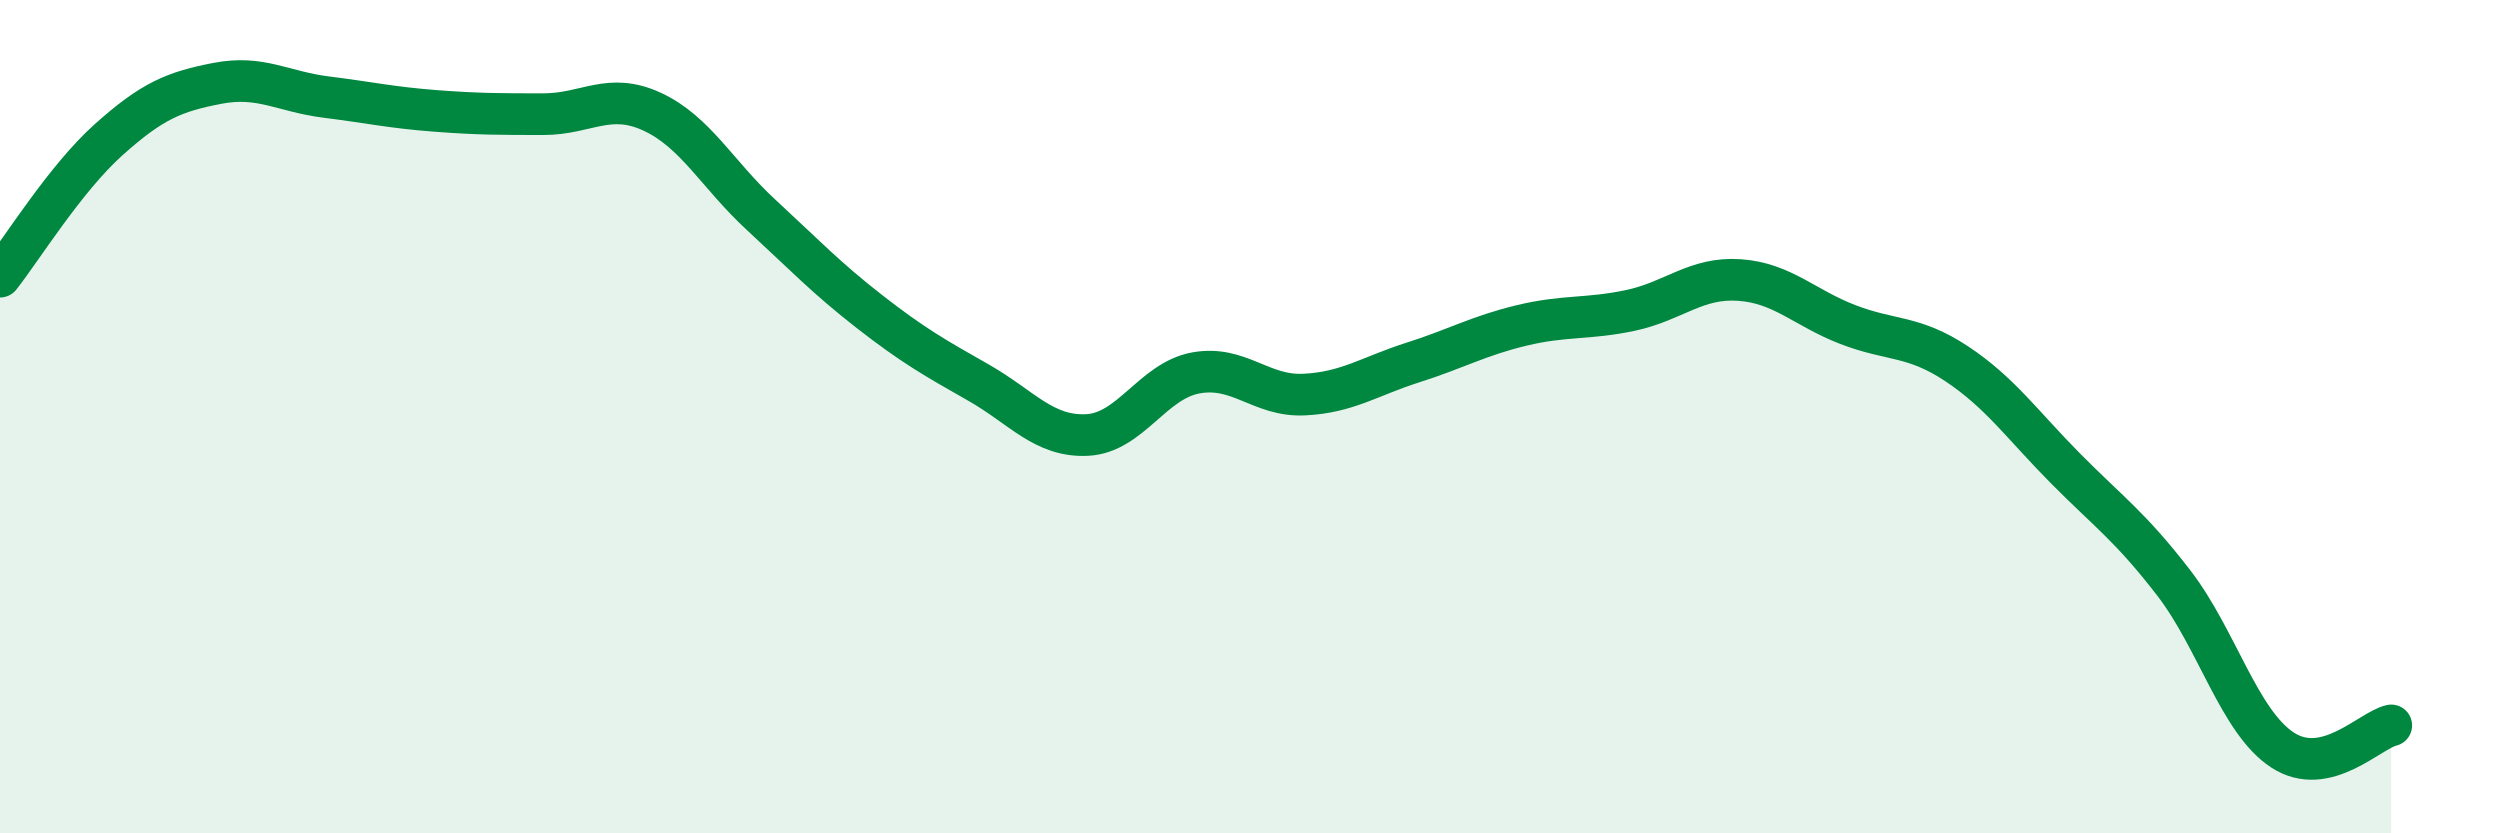
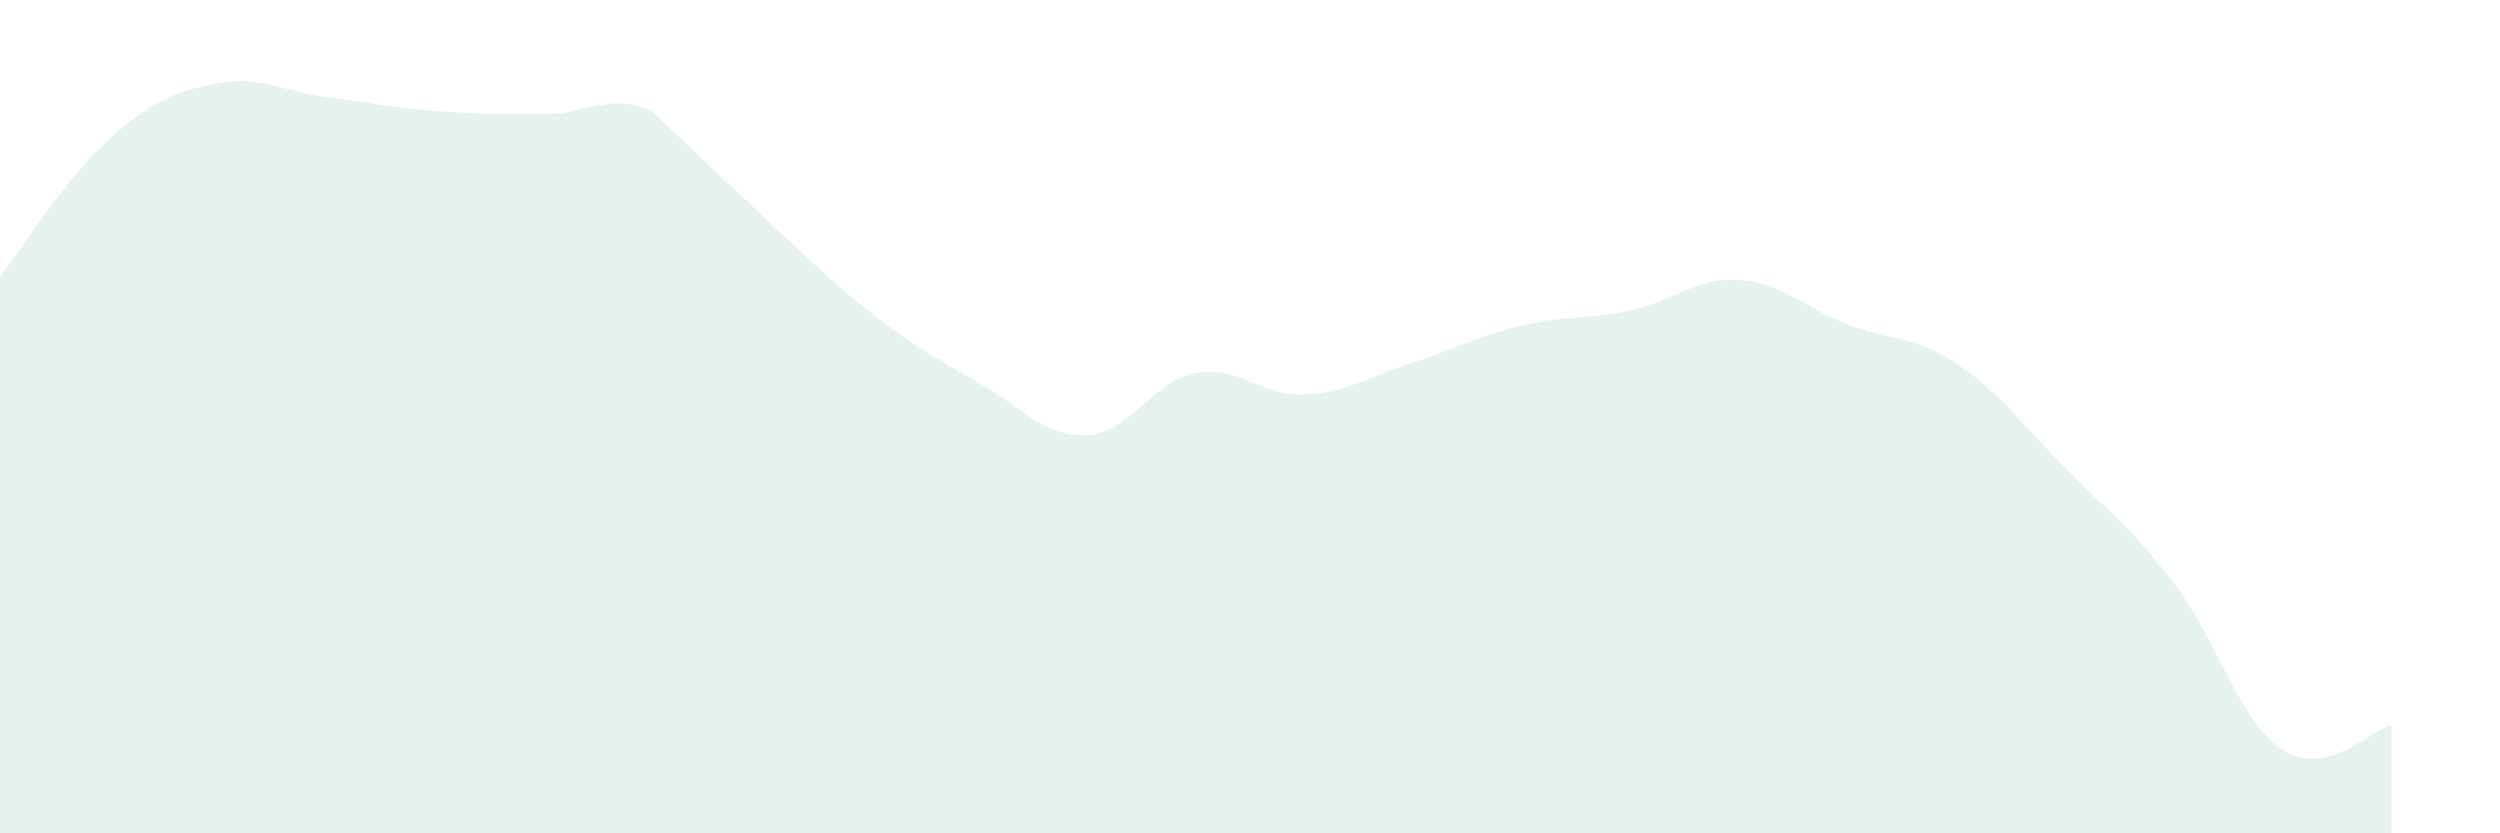
<svg xmlns="http://www.w3.org/2000/svg" width="60" height="20" viewBox="0 0 60 20">
-   <path d="M 0,6.64 C 0.52,5.98 1.57,4.28 2.61,3.35 C 3.65,2.42 4.18,2.2 5.22,2 C 6.26,1.8 6.79,2.2 7.83,2.33 C 8.87,2.46 9.39,2.58 10.43,2.66 C 11.47,2.74 12,2.74 13.04,2.74 C 14.08,2.74 14.61,2.2 15.65,2.68 C 16.69,3.16 17.22,4.19 18.26,5.15 C 19.3,6.11 19.83,6.67 20.87,7.48 C 21.91,8.29 22.44,8.59 23.48,9.18 C 24.52,9.77 25.05,10.49 26.09,10.44 C 27.13,10.39 27.66,9.14 28.7,8.95 C 29.74,8.76 30.26,9.52 31.3,9.47 C 32.34,9.42 32.87,9.03 33.91,8.7 C 34.95,8.37 35.48,8.06 36.52,7.81 C 37.56,7.56 38.09,7.67 39.13,7.45 C 40.17,7.23 40.7,6.65 41.74,6.72 C 42.78,6.79 43.31,7.39 44.35,7.79 C 45.39,8.19 45.92,8.04 46.96,8.73 C 48,9.42 48.53,10.19 49.57,11.24 C 50.61,12.29 51.13,12.64 52.17,13.99 C 53.21,15.34 53.74,17.32 54.78,18 C 55.82,18.68 56.87,17.53 57.39,17.41L57.39 20L0 20Z" fill="#008740" opacity="0.1" stroke-linecap="round" stroke-linejoin="round" />
-   <path d="M 0,6.64 C 0.52,5.98 1.57,4.28 2.61,3.35 C 3.65,2.42 4.18,2.2 5.22,2 C 6.26,1.8 6.79,2.2 7.83,2.33 C 8.87,2.46 9.39,2.58 10.43,2.66 C 11.47,2.74 12,2.74 13.04,2.74 C 14.08,2.74 14.61,2.2 15.65,2.68 C 16.69,3.16 17.22,4.19 18.26,5.15 C 19.3,6.11 19.83,6.67 20.87,7.48 C 21.91,8.29 22.44,8.59 23.48,9.18 C 24.52,9.77 25.05,10.49 26.09,10.44 C 27.13,10.39 27.66,9.14 28.7,8.95 C 29.74,8.76 30.26,9.52 31.3,9.47 C 32.34,9.42 32.87,9.03 33.91,8.7 C 34.95,8.37 35.48,8.06 36.52,7.81 C 37.56,7.56 38.09,7.67 39.13,7.45 C 40.17,7.23 40.7,6.65 41.74,6.72 C 42.78,6.79 43.31,7.39 44.35,7.79 C 45.39,8.19 45.92,8.04 46.96,8.73 C 48,9.42 48.53,10.19 49.57,11.24 C 50.61,12.29 51.13,12.64 52.17,13.99 C 53.21,15.34 53.74,17.32 54.78,18 C 55.82,18.68 56.87,17.53 57.39,17.41" stroke="#008740" stroke-width="1" fill="none" stroke-linecap="round" stroke-linejoin="round" />
+   <path d="M 0,6.64 C 0.52,5.98 1.57,4.28 2.61,3.35 C 3.65,2.42 4.18,2.2 5.22,2 C 6.26,1.8 6.79,2.2 7.83,2.33 C 8.87,2.46 9.39,2.58 10.43,2.66 C 11.47,2.74 12,2.74 13.04,2.74 C 14.08,2.74 14.61,2.2 15.65,2.68 C 19.3,6.11 19.83,6.67 20.87,7.48 C 21.91,8.29 22.44,8.59 23.48,9.18 C 24.52,9.77 25.05,10.49 26.09,10.44 C 27.13,10.39 27.66,9.14 28.7,8.95 C 29.74,8.76 30.26,9.52 31.3,9.47 C 32.34,9.42 32.87,9.03 33.91,8.7 C 34.95,8.37 35.48,8.06 36.52,7.81 C 37.56,7.56 38.09,7.67 39.13,7.45 C 40.17,7.23 40.7,6.65 41.74,6.72 C 42.78,6.79 43.31,7.39 44.35,7.79 C 45.39,8.19 45.92,8.04 46.96,8.73 C 48,9.42 48.53,10.19 49.57,11.24 C 50.61,12.29 51.13,12.64 52.17,13.99 C 53.21,15.34 53.74,17.32 54.78,18 C 55.82,18.68 56.87,17.53 57.39,17.41L57.39 20L0 20Z" fill="#008740" opacity="0.1" stroke-linecap="round" stroke-linejoin="round" />
</svg>